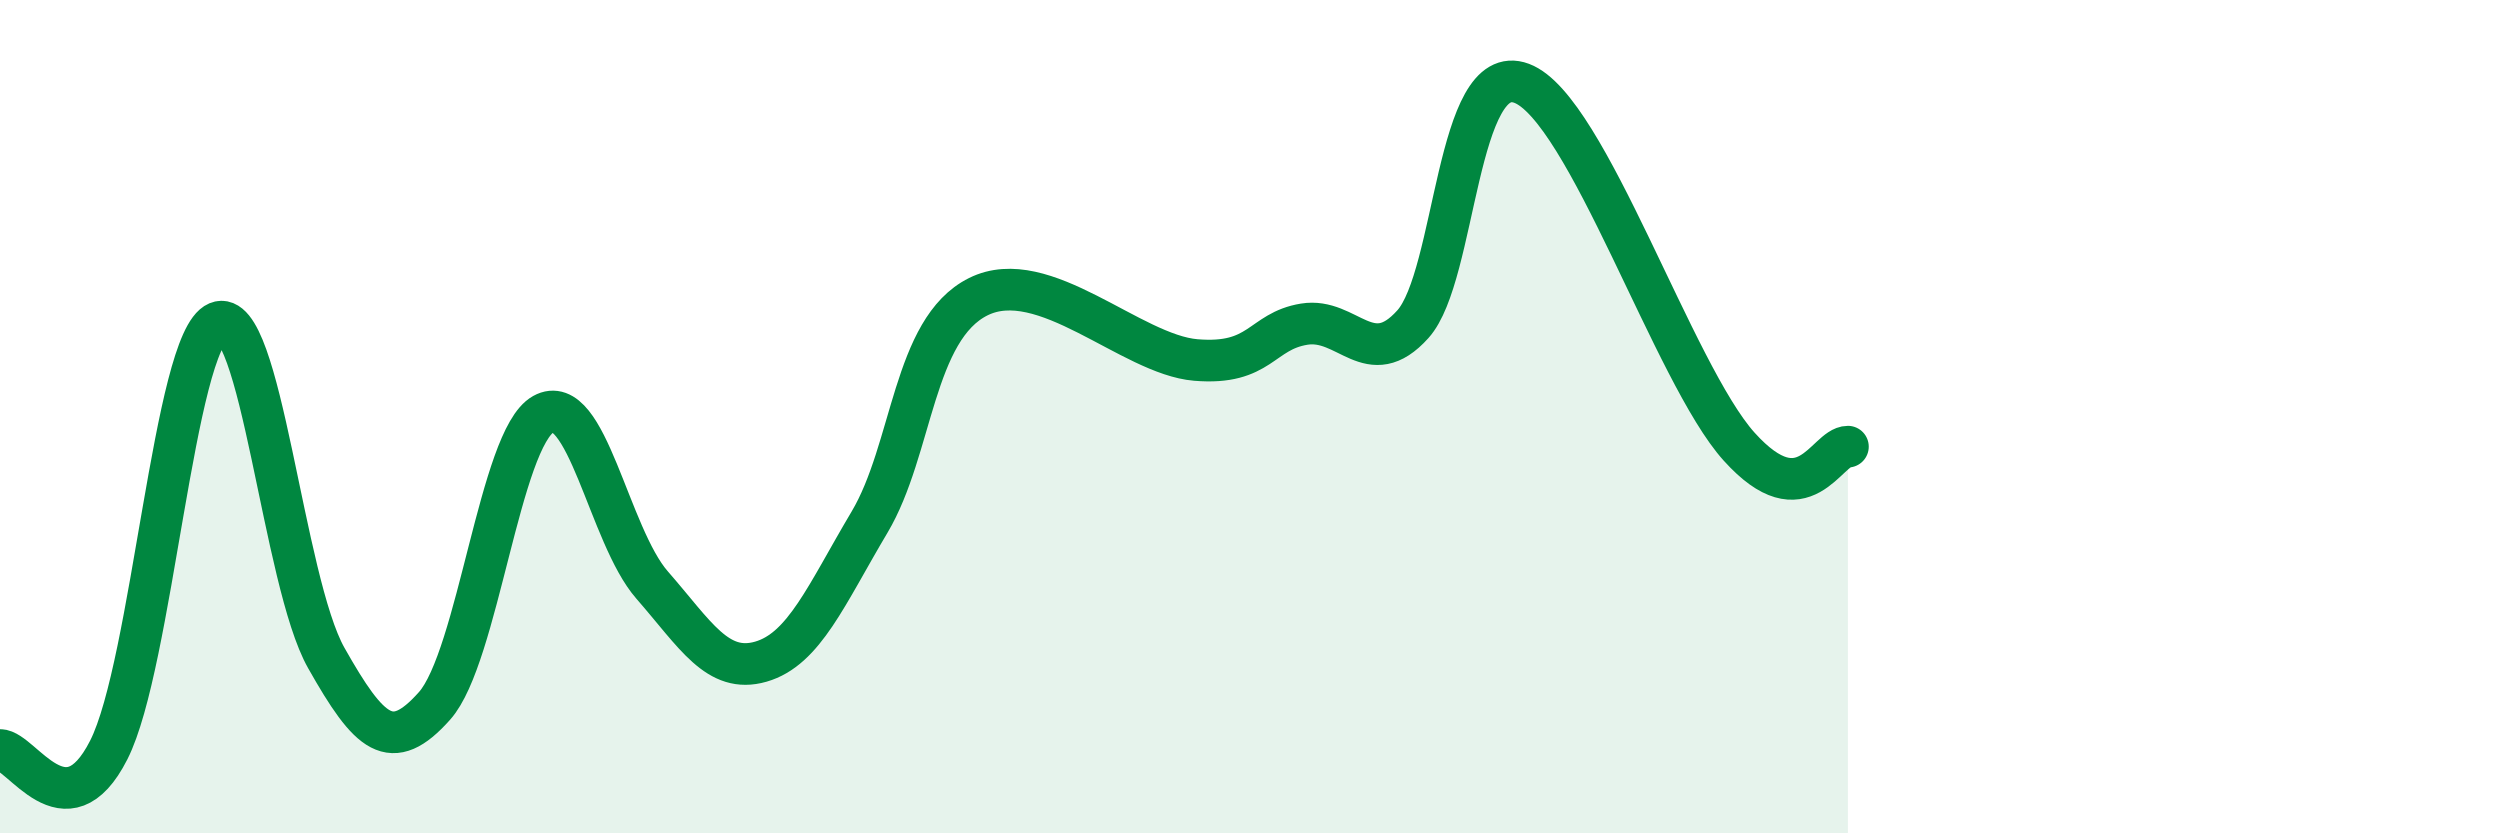
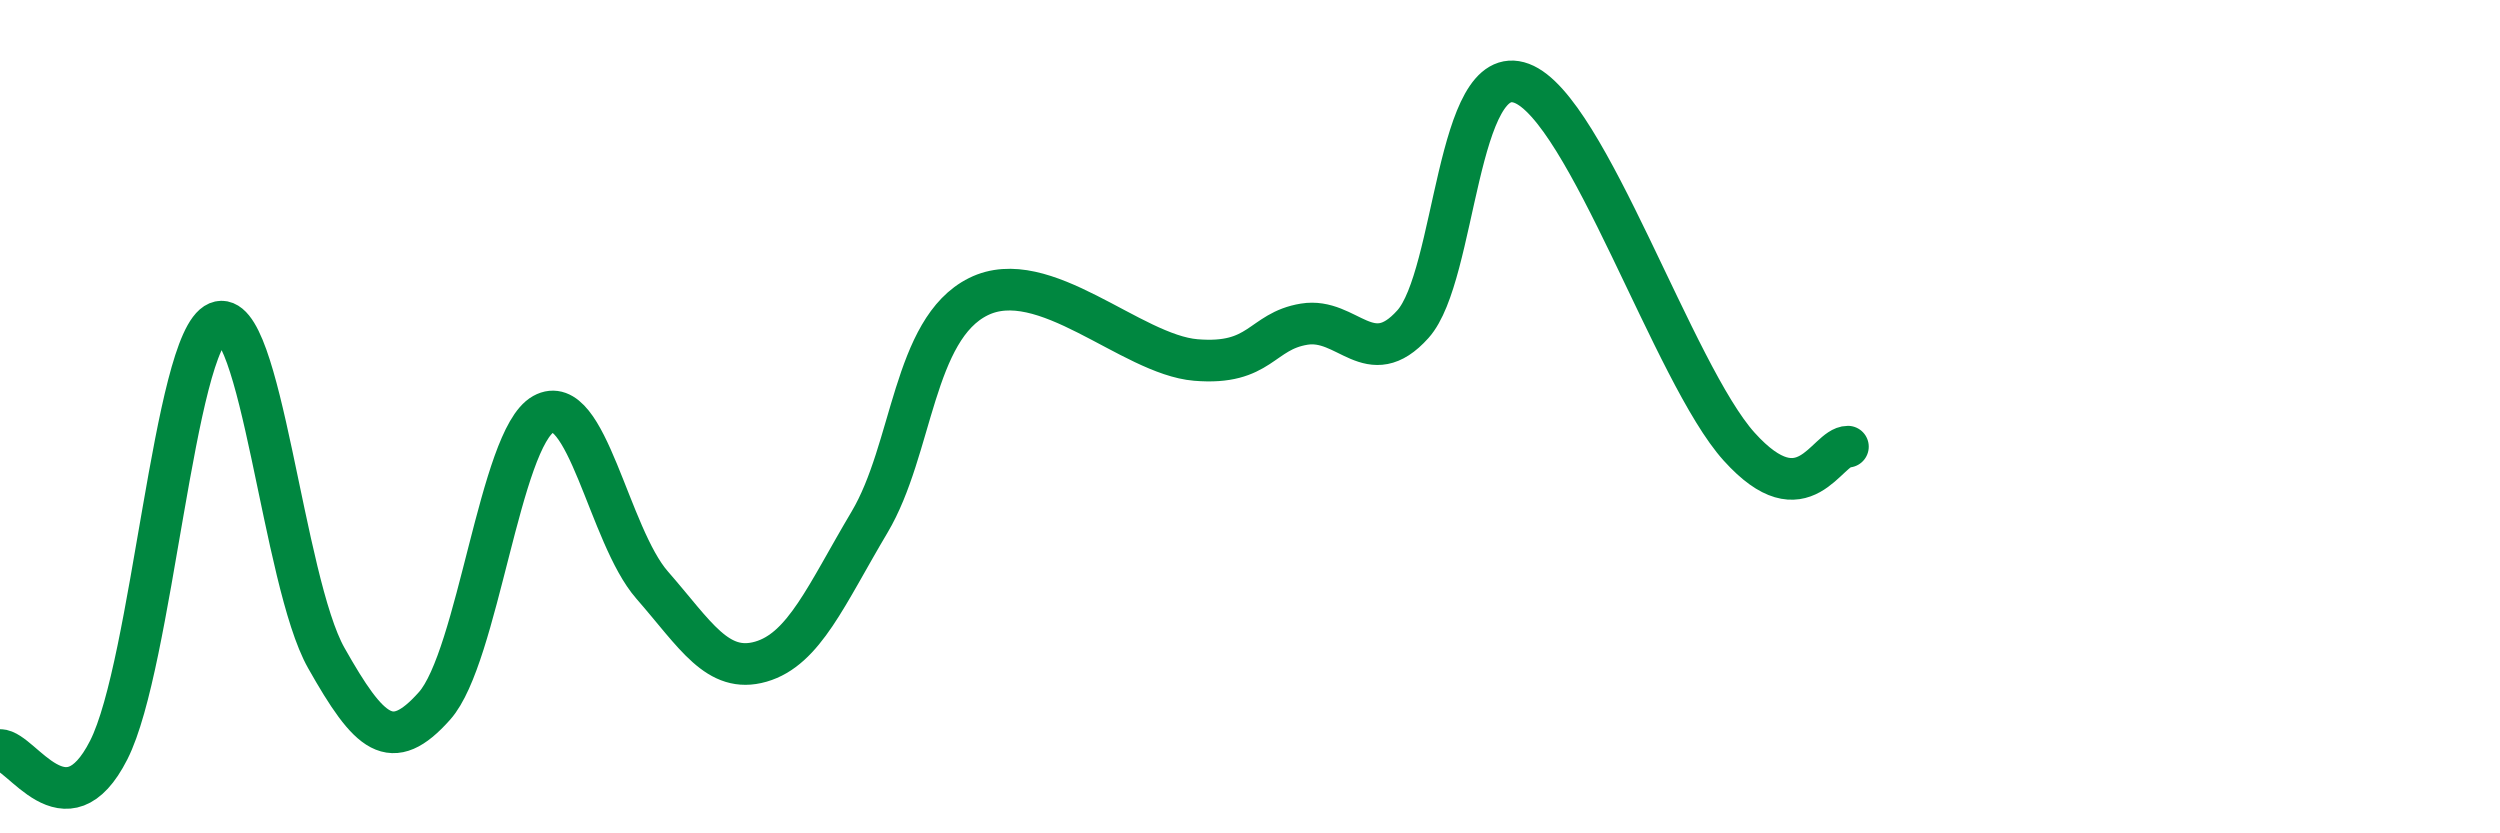
<svg xmlns="http://www.w3.org/2000/svg" width="60" height="20" viewBox="0 0 60 20">
-   <path d="M 0,18 C 0.52,18 1.57,20.05 2.61,18 C 3.65,15.95 4.18,8.18 5.22,7.74 C 6.26,7.3 6.79,13.95 7.83,15.79 C 8.87,17.63 9.39,18.11 10.43,16.94 C 11.47,15.77 12,10.52 13.04,9.94 C 14.08,9.36 14.61,12.85 15.65,14.04 C 16.69,15.23 17.22,16.18 18.26,15.88 C 19.3,15.58 19.83,14.28 20.87,12.53 C 21.91,10.78 21.91,7.9 23.48,7.12 C 25.05,6.34 27.14,8.51 28.7,8.64 C 30.26,8.77 30.26,7.95 31.3,7.78 C 32.34,7.61 32.87,8.94 33.91,7.78 C 34.95,6.62 34.95,1.41 36.52,2 C 38.09,2.59 40.17,8.98 41.74,10.72 C 43.31,12.46 43.83,10.72 44.35,10.72L44.35 20L0 20Z" fill="#008740" opacity="0.1" stroke-linecap="round" stroke-linejoin="round" />
  <path d="M 0,18 C 0.52,18 1.57,20.05 2.61,18 C 3.65,15.95 4.18,8.18 5.22,7.74 C 6.26,7.3 6.79,13.95 7.83,15.79 C 8.87,17.63 9.39,18.11 10.43,16.94 C 11.47,15.77 12,10.52 13.04,9.94 C 14.08,9.36 14.61,12.85 15.65,14.04 C 16.69,15.23 17.22,16.18 18.26,15.88 C 19.3,15.58 19.83,14.28 20.87,12.53 C 21.91,10.78 21.91,7.9 23.48,7.12 C 25.05,6.34 27.14,8.51 28.7,8.64 C 30.26,8.77 30.26,7.95 31.3,7.78 C 32.34,7.61 32.87,8.94 33.91,7.78 C 34.95,6.62 34.95,1.41 36.52,2 C 38.09,2.59 40.17,8.98 41.74,10.72 C 43.31,12.46 43.83,10.72 44.35,10.72" stroke="#008740" stroke-width="1" fill="none" stroke-linecap="round" stroke-linejoin="round" />
</svg>